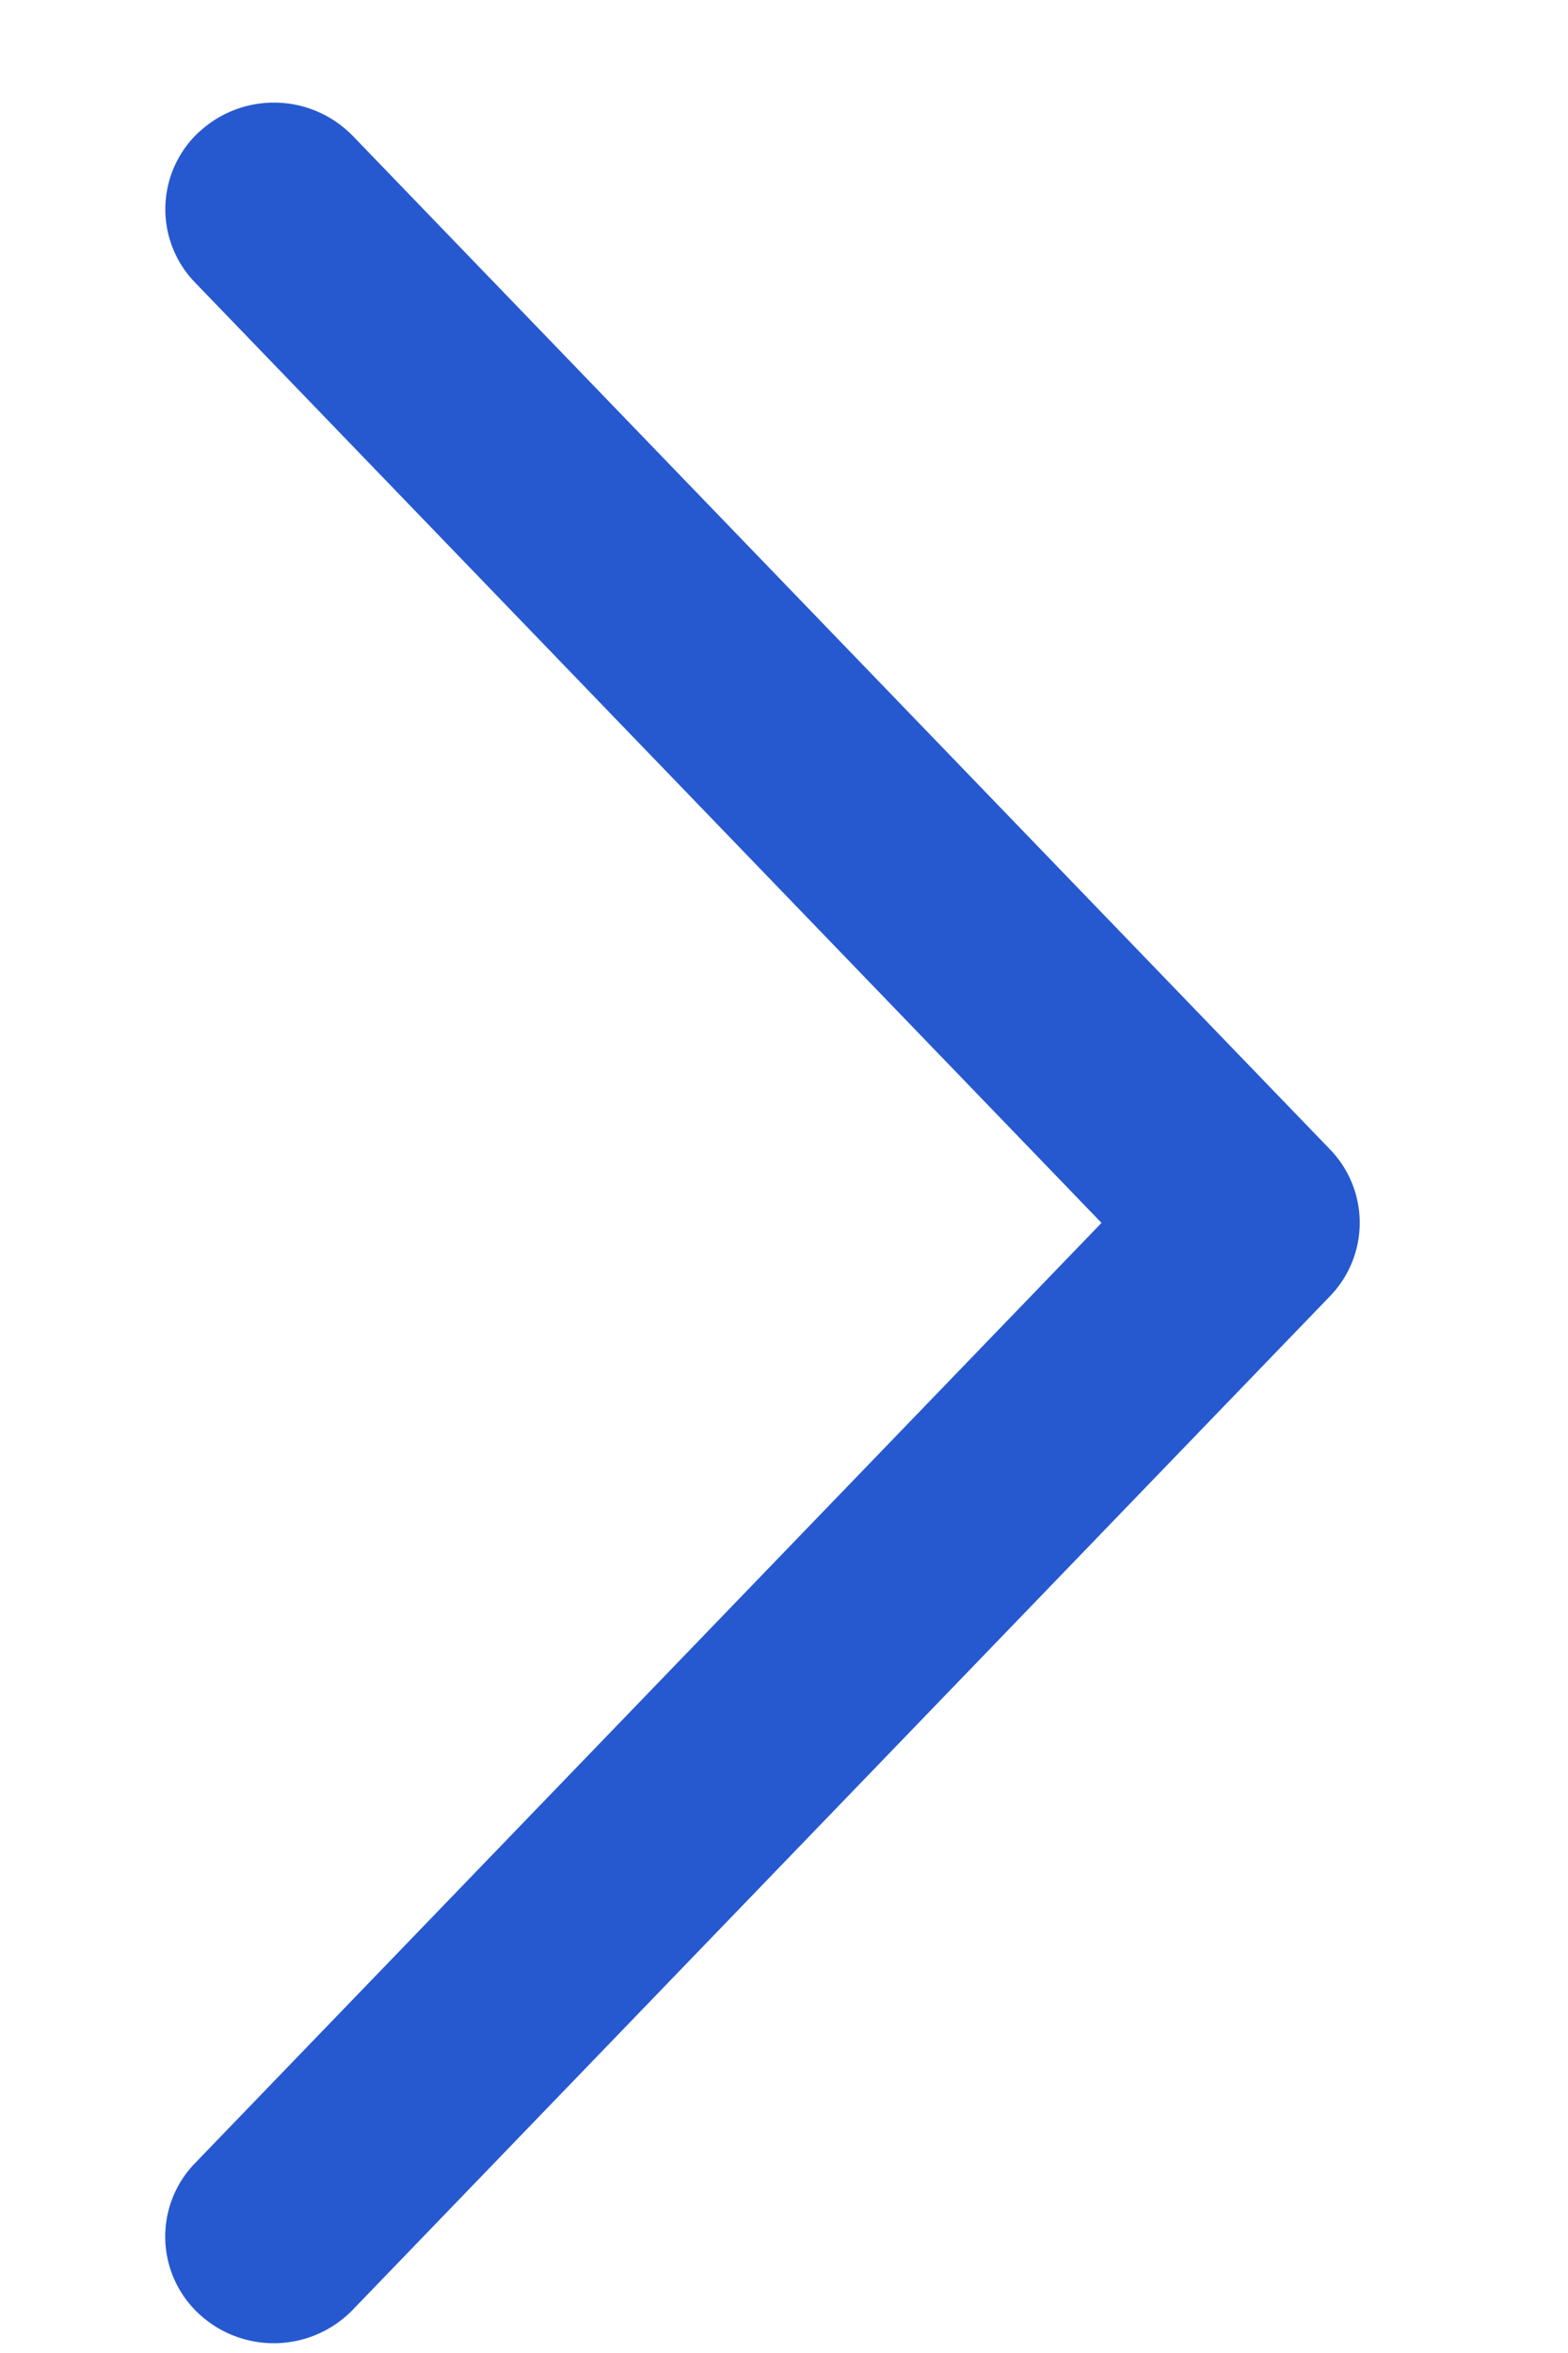
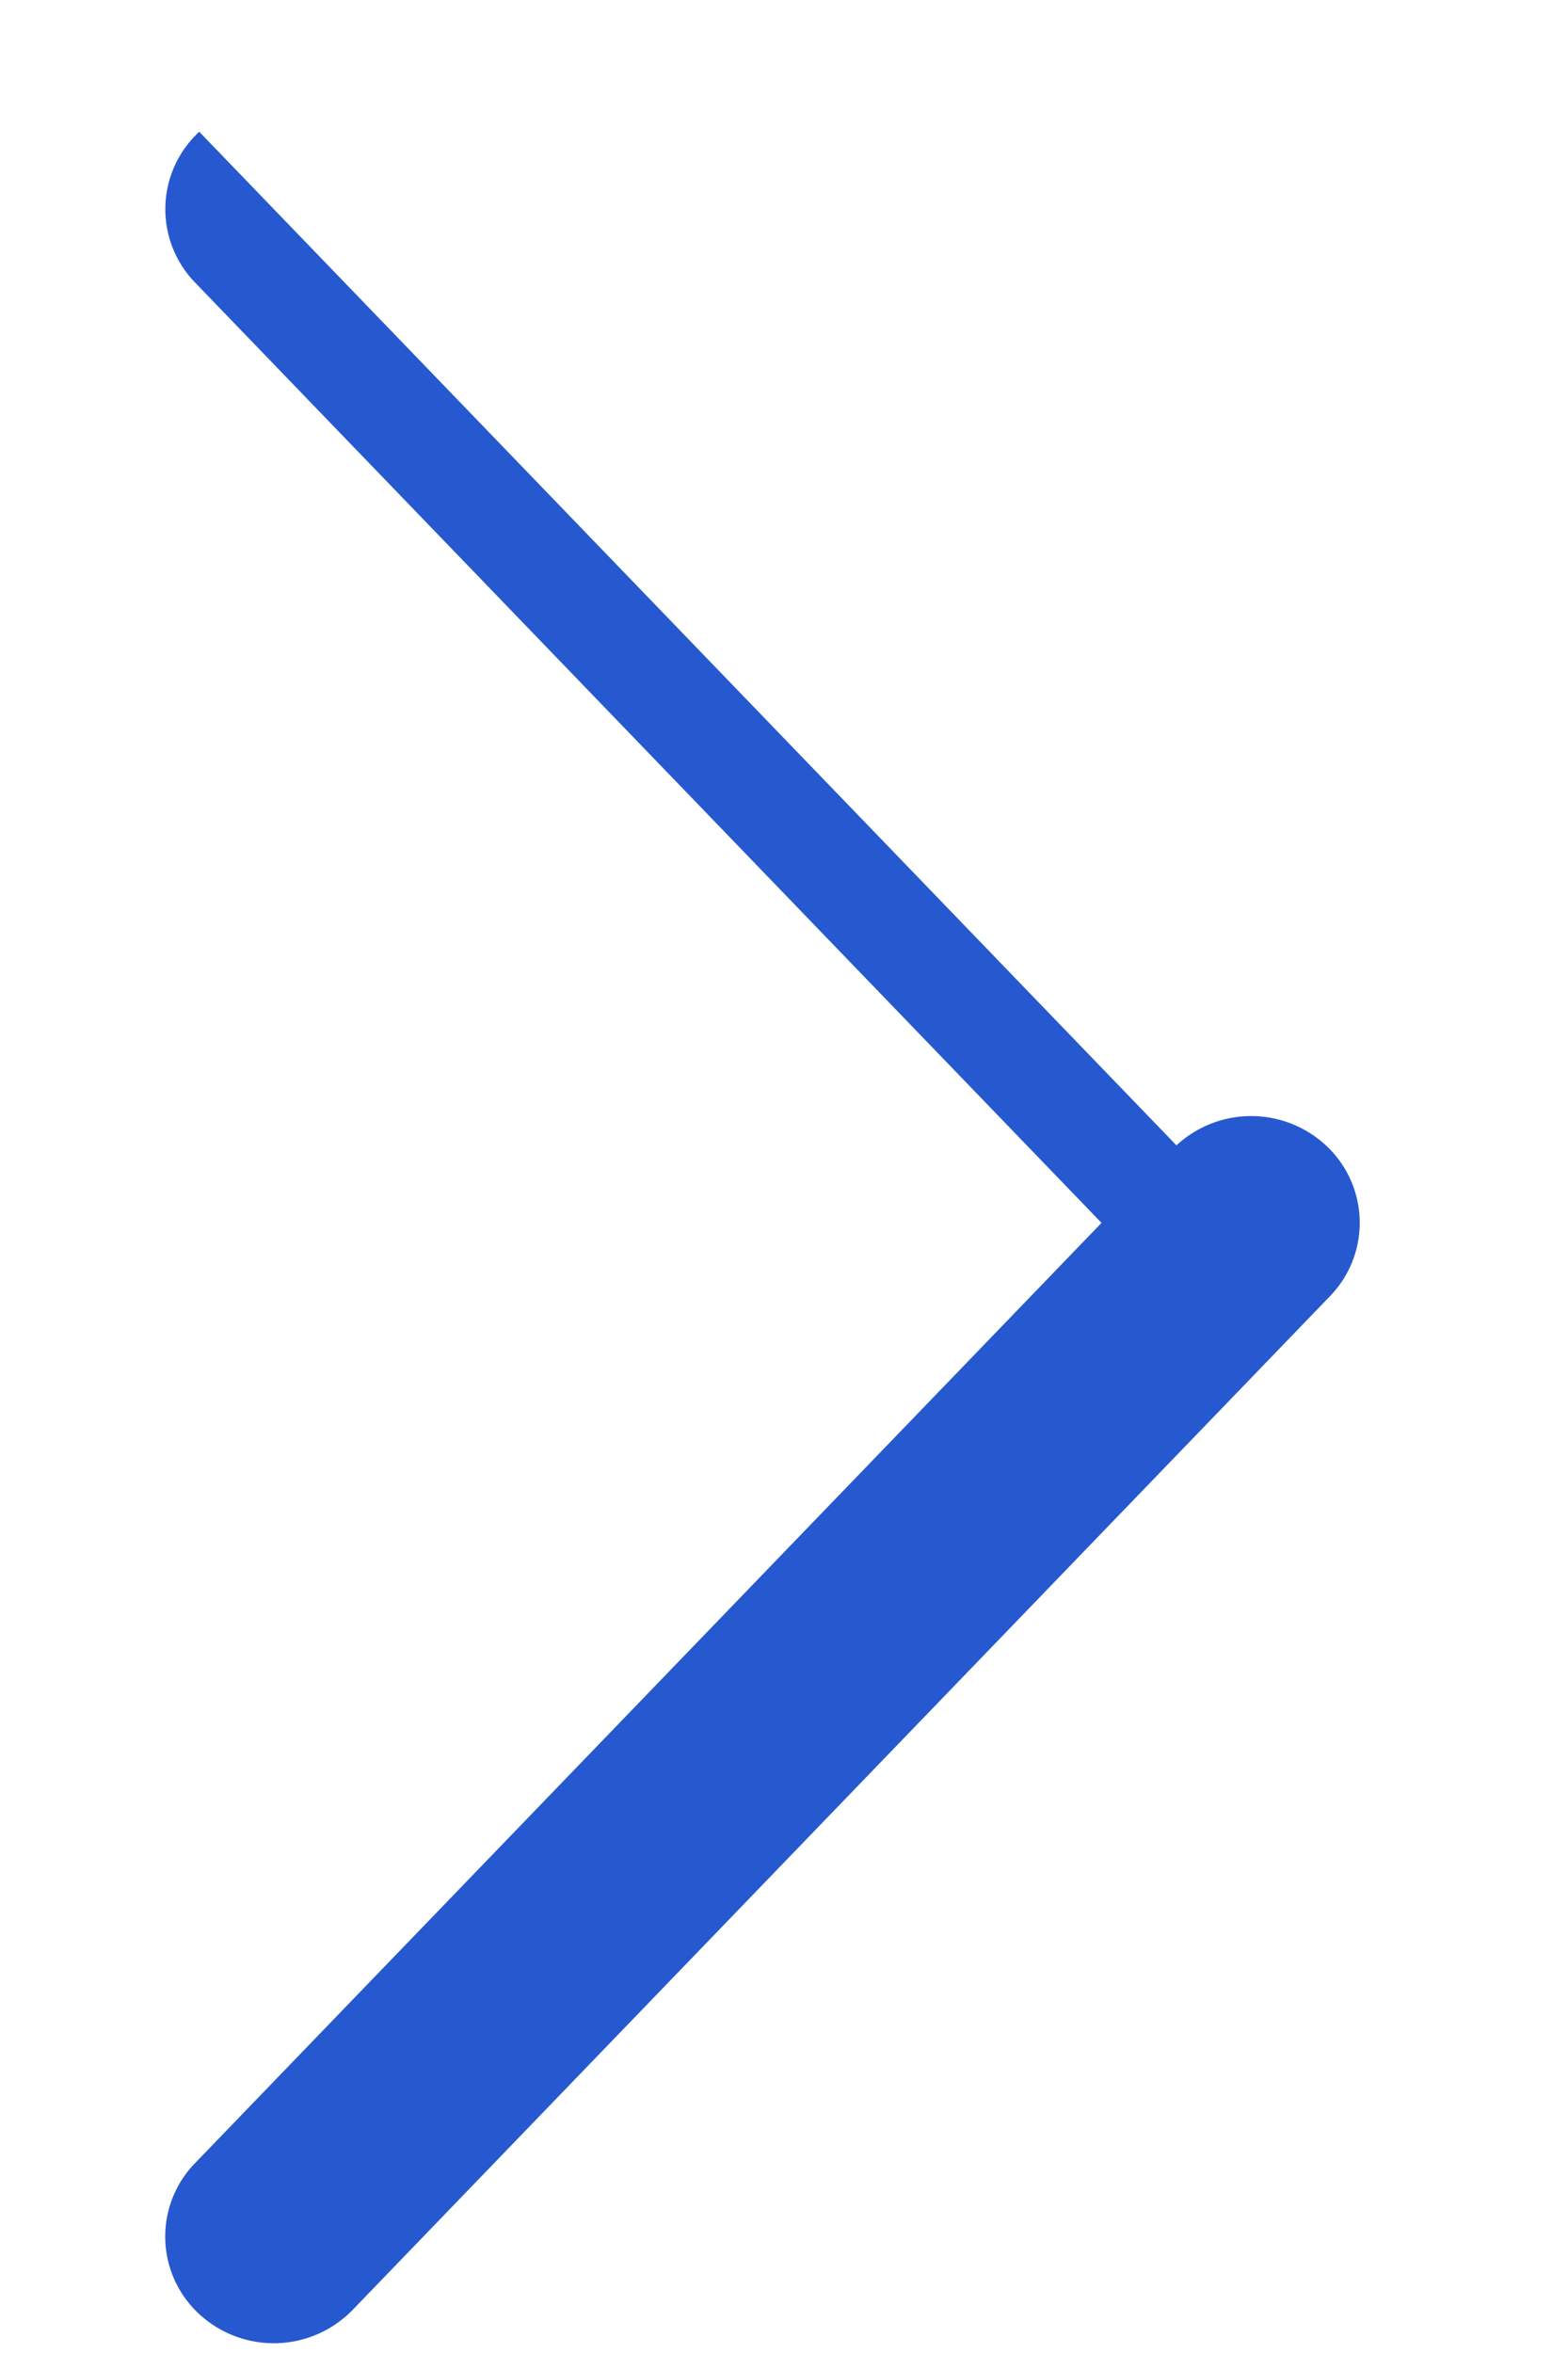
<svg xmlns="http://www.w3.org/2000/svg" width="8" height="12" viewBox="0 0 12 21">
-   <path d="M.779 1.176A.94.94 0 0 0 .74 2.52l8.095 8.394-8.095 8.393a.94.94 0 0 0 .038 1.345.982.982 0 0 0 1.37-.036l8.727-9.048a.941.941 0 0 0 0-1.31L2.15 1.213a.982.982 0 0 0-1.371-.036z" fill="#2659CF" fill-rule="nonzero" />
+   <path d="M.779 1.176A.94.94 0 0 0 .74 2.52l8.095 8.394-8.095 8.393a.94.94 0 0 0 .038 1.345.982.982 0 0 0 1.37-.036l8.727-9.048a.941.941 0 0 0 0-1.31a.982.982 0 0 0-1.371-.036z" fill="#2659CF" fill-rule="nonzero" />
</svg>